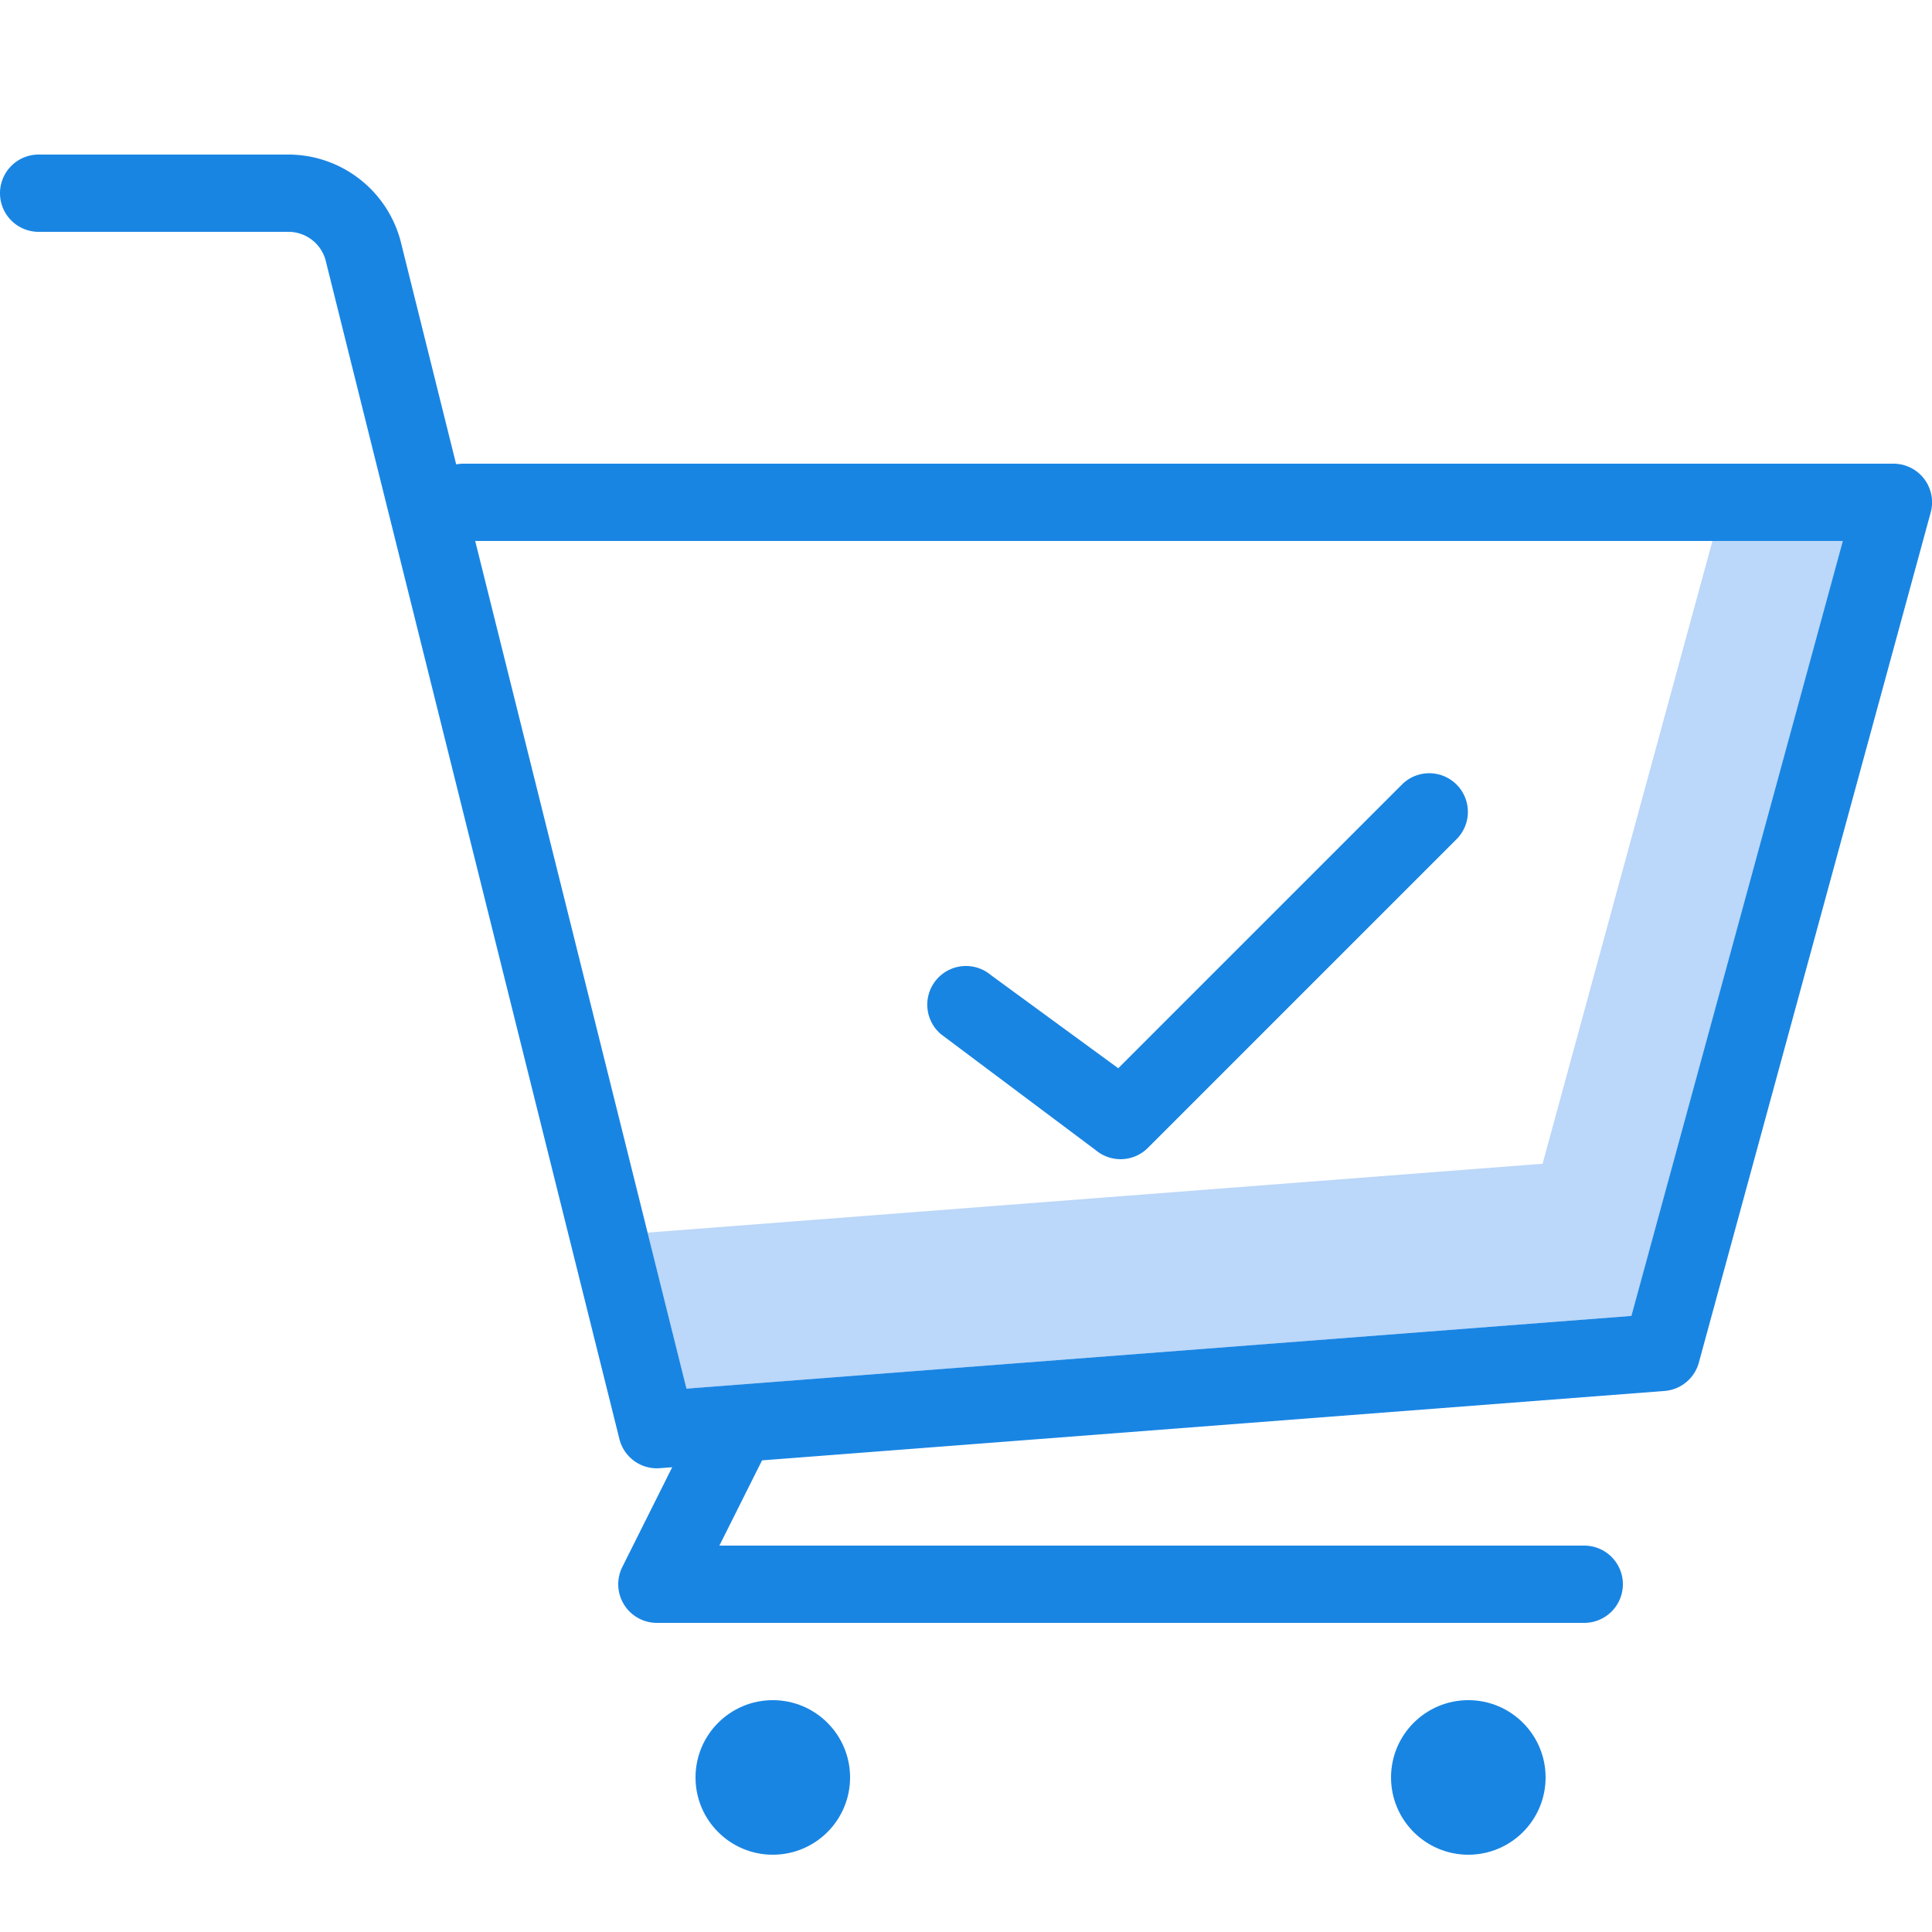
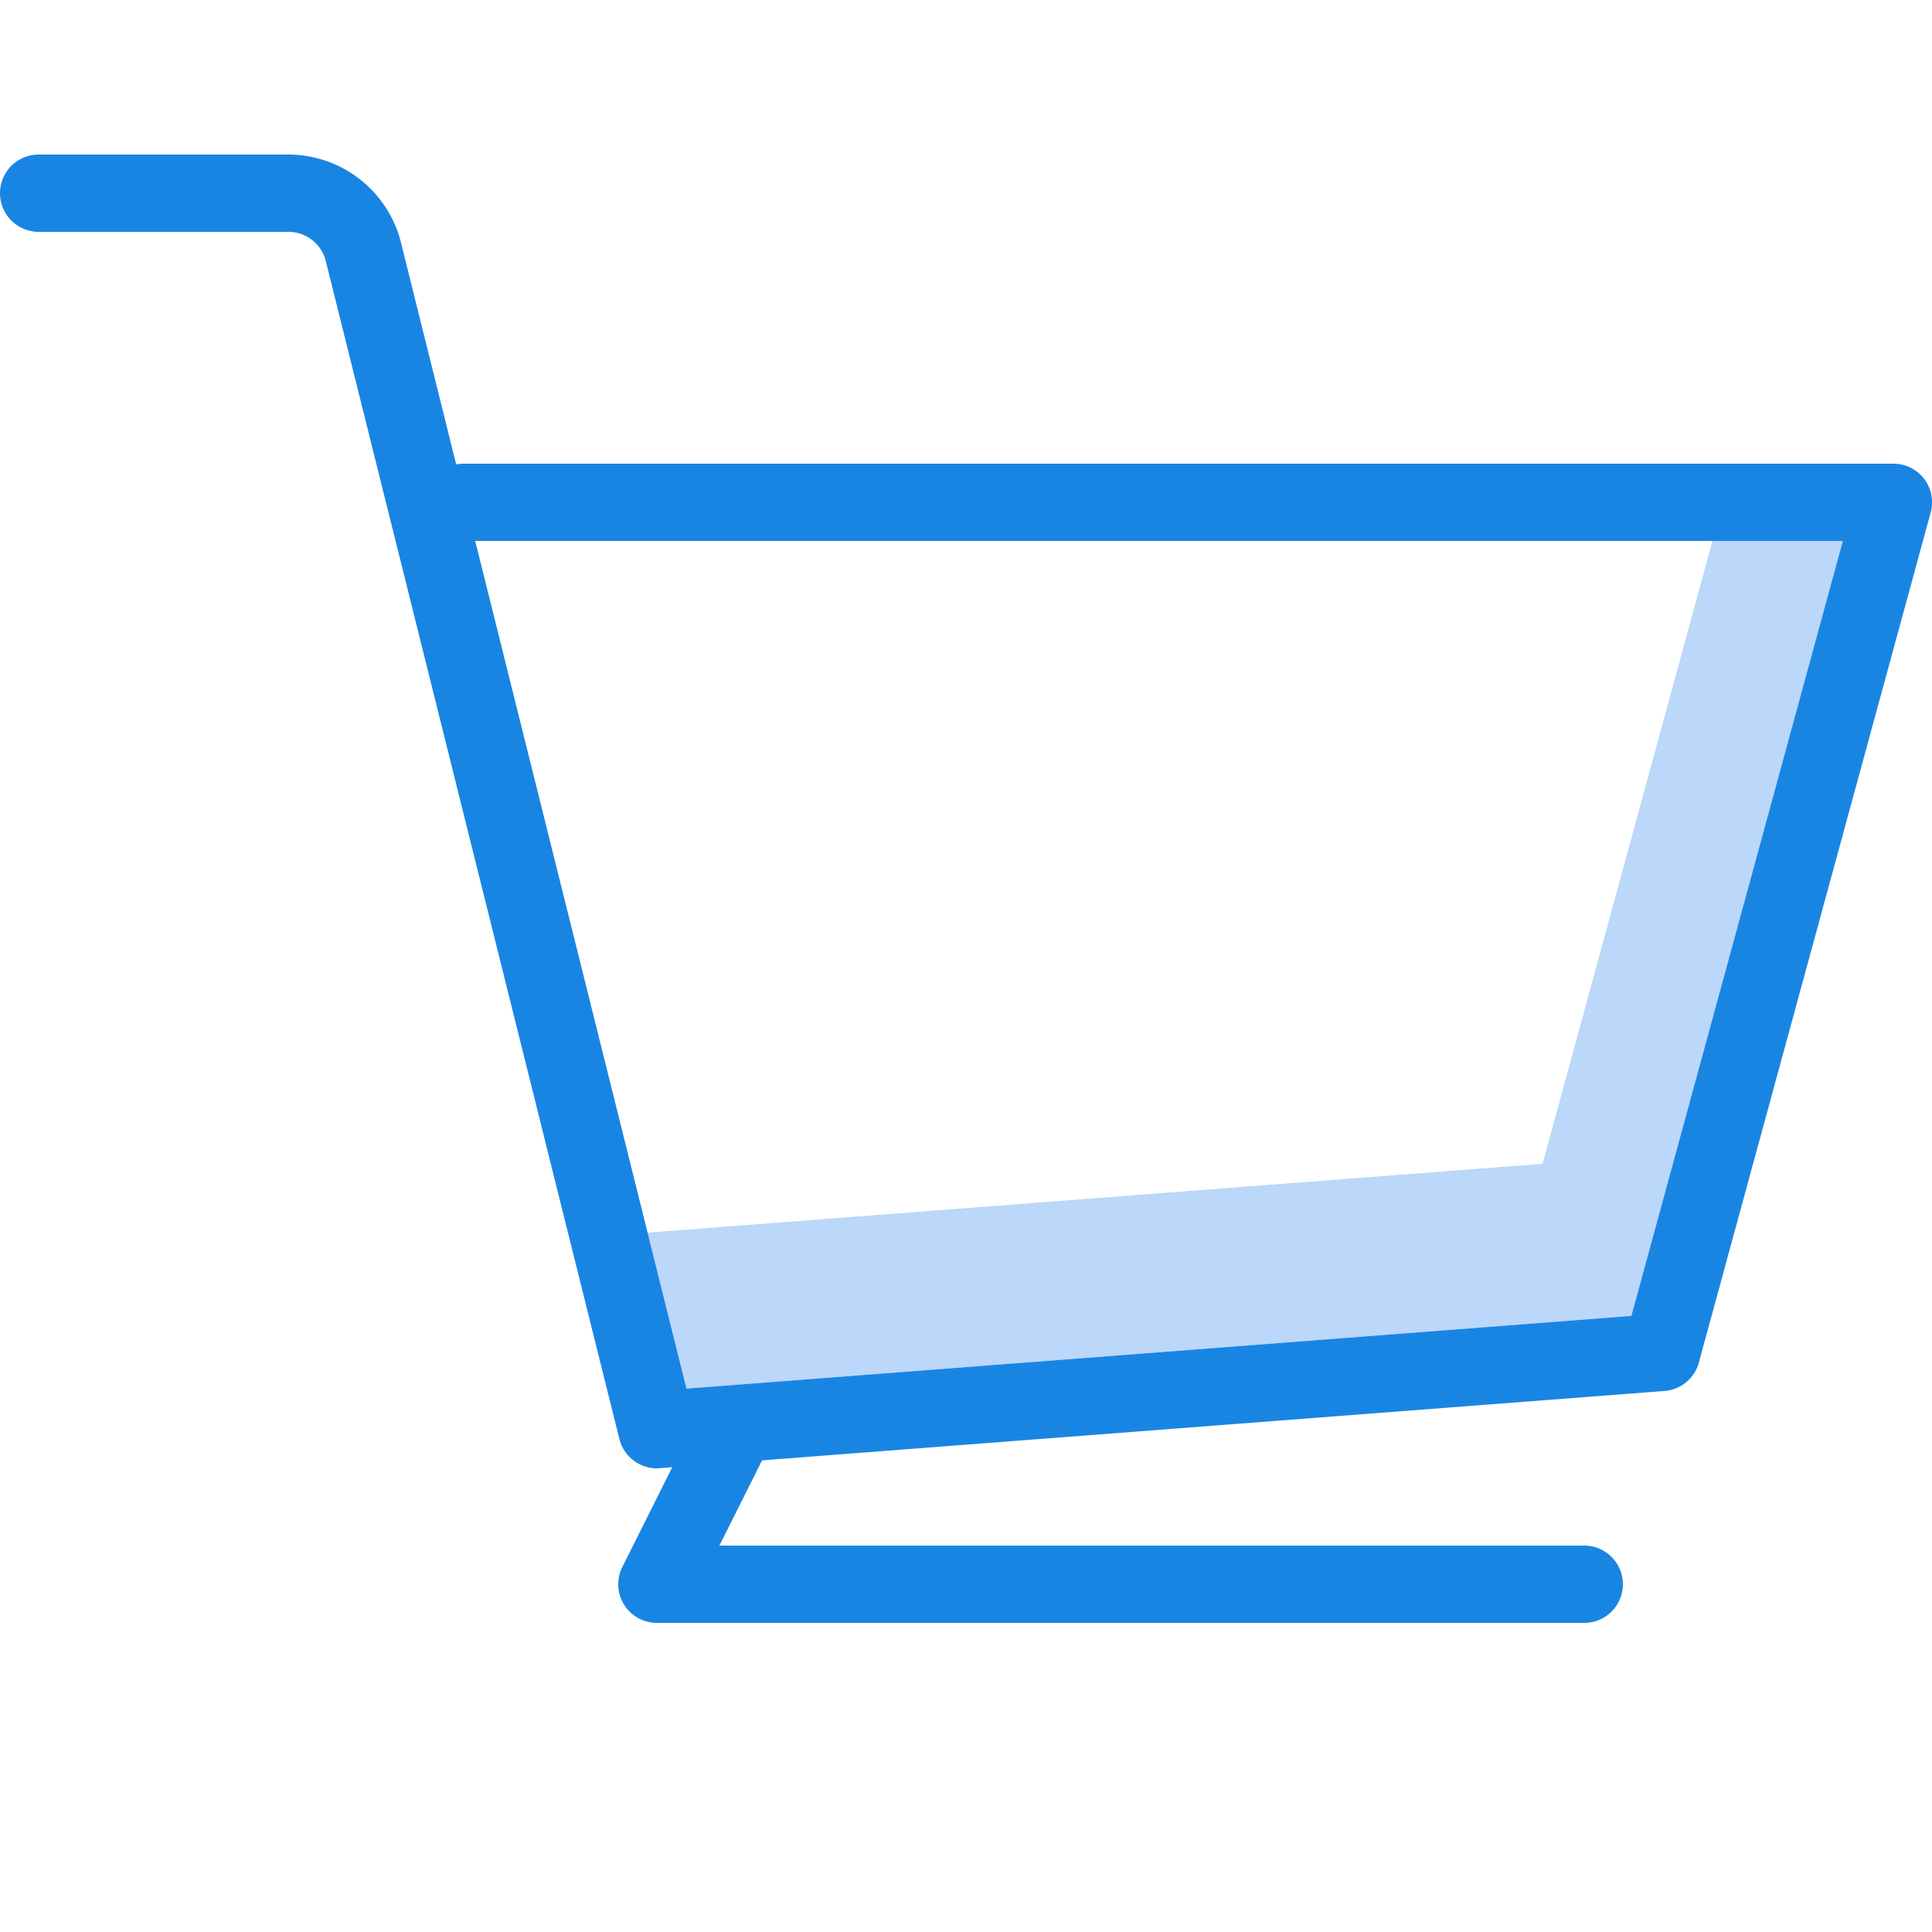
<svg xmlns="http://www.w3.org/2000/svg" viewBox="0 0 25 25">
  <title>cart-tick</title>
  <g class="budicon-cart-tick">
    <polygon points="22.159 7 19.961 15.059 8.38 15.95 8.883 17.969 21.11 17.028 23.846 7 22.159 7" style="fill:#bbd7f9" />
    <path d="M24.898,6.196A.5.5,0,0,0,24.5,6H6a.523.523,0,0,0-.097.009L5.182,3.113A1.504,1.504,0,0,0,3.731,2H.5a.5.5,0,0,0,0,1H3.731a.499.499,0,0,1,.481.363L8.015,18.621A.5.5,0,0,0,8.5,19l.038-.002.16-.012-.645,1.29A.5.5,0,0,0,8.5,21h12a.5.5,0,0,0,0-1H9.309l.552-1.103,11.678-.898a.5.5,0,0,0,.444-.367l3-11A.5.5,0,0,0,24.898,6.196ZM21.11,17.028l-12.227.941L6.149,7H23.846Z" style="fill:#1985e3" />
-     <circle cx="10" cy="23" r="1" style="fill:#1985e3" />
-     <circle cx="19" cy="23" r="1" style="fill:#1985e3" />
-     <path d="M14.18,14.884a.5.5,0,0,0,.674-.031l4-4a.5.5,0,0,0-.707-.707l-3.677,3.677L12.82,12.616a.5.5,0,1,0-.641.769Z" style="fill:#1985e3" />
  </g>
</svg>